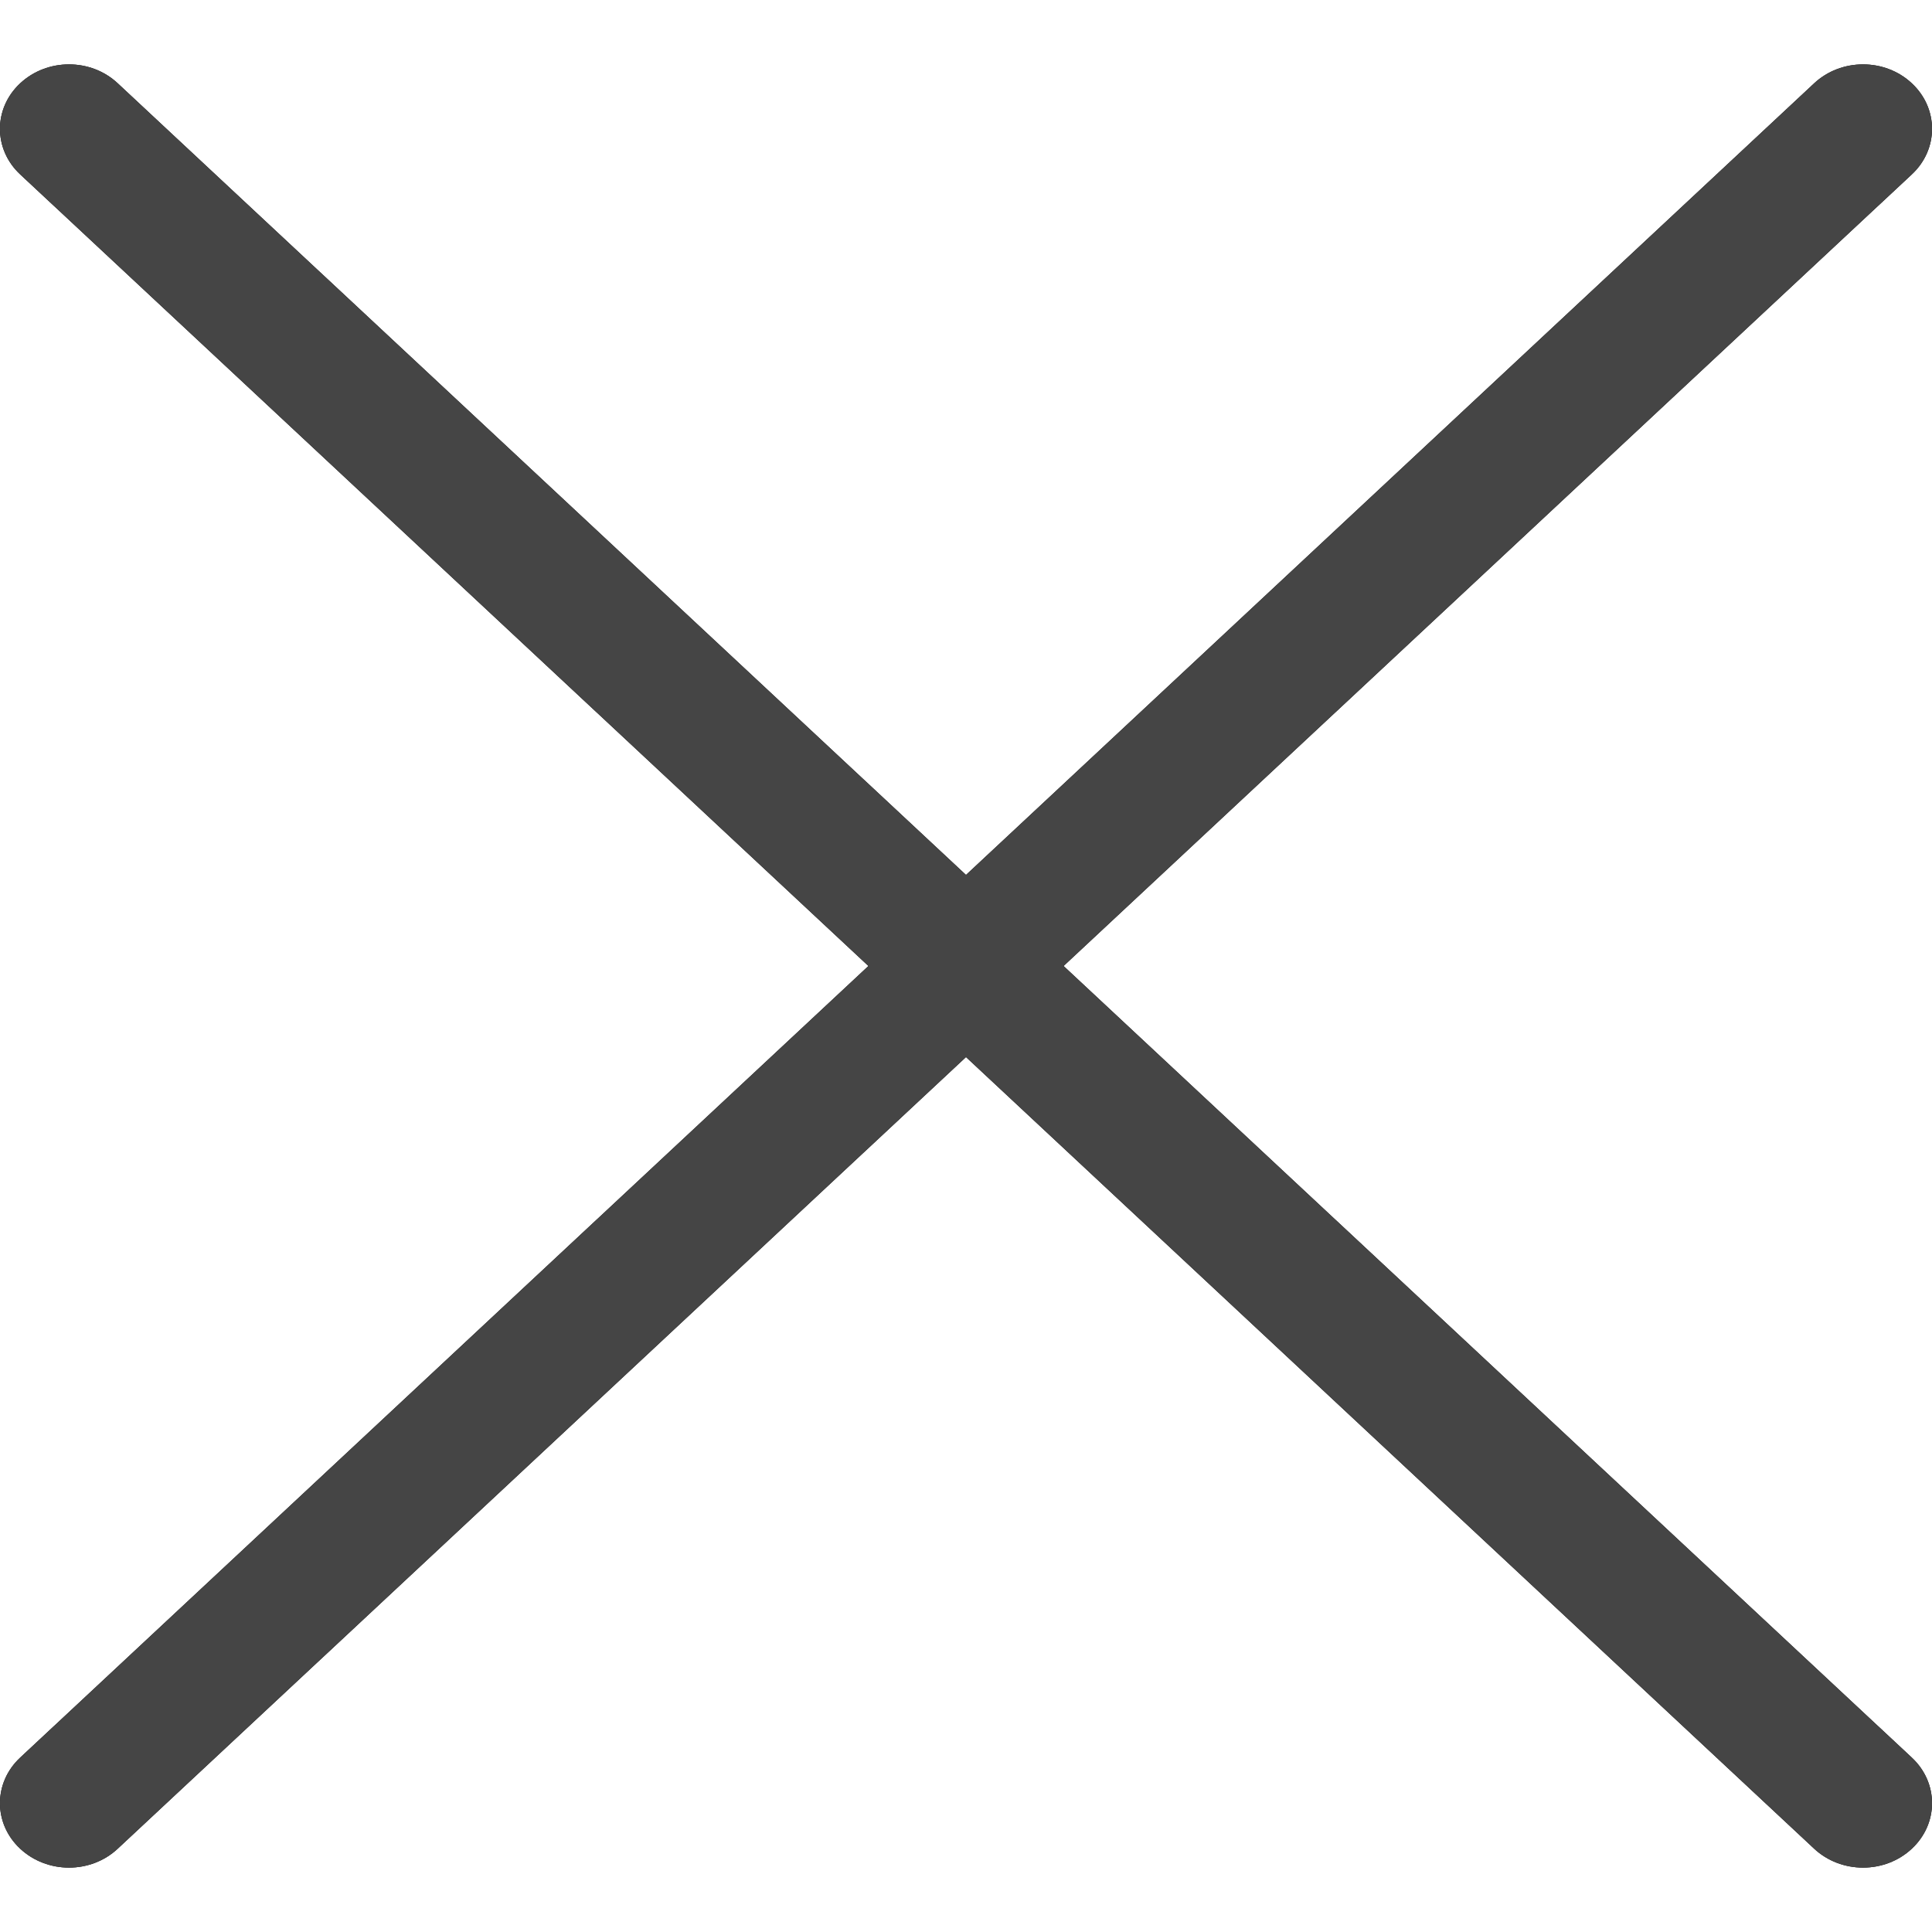
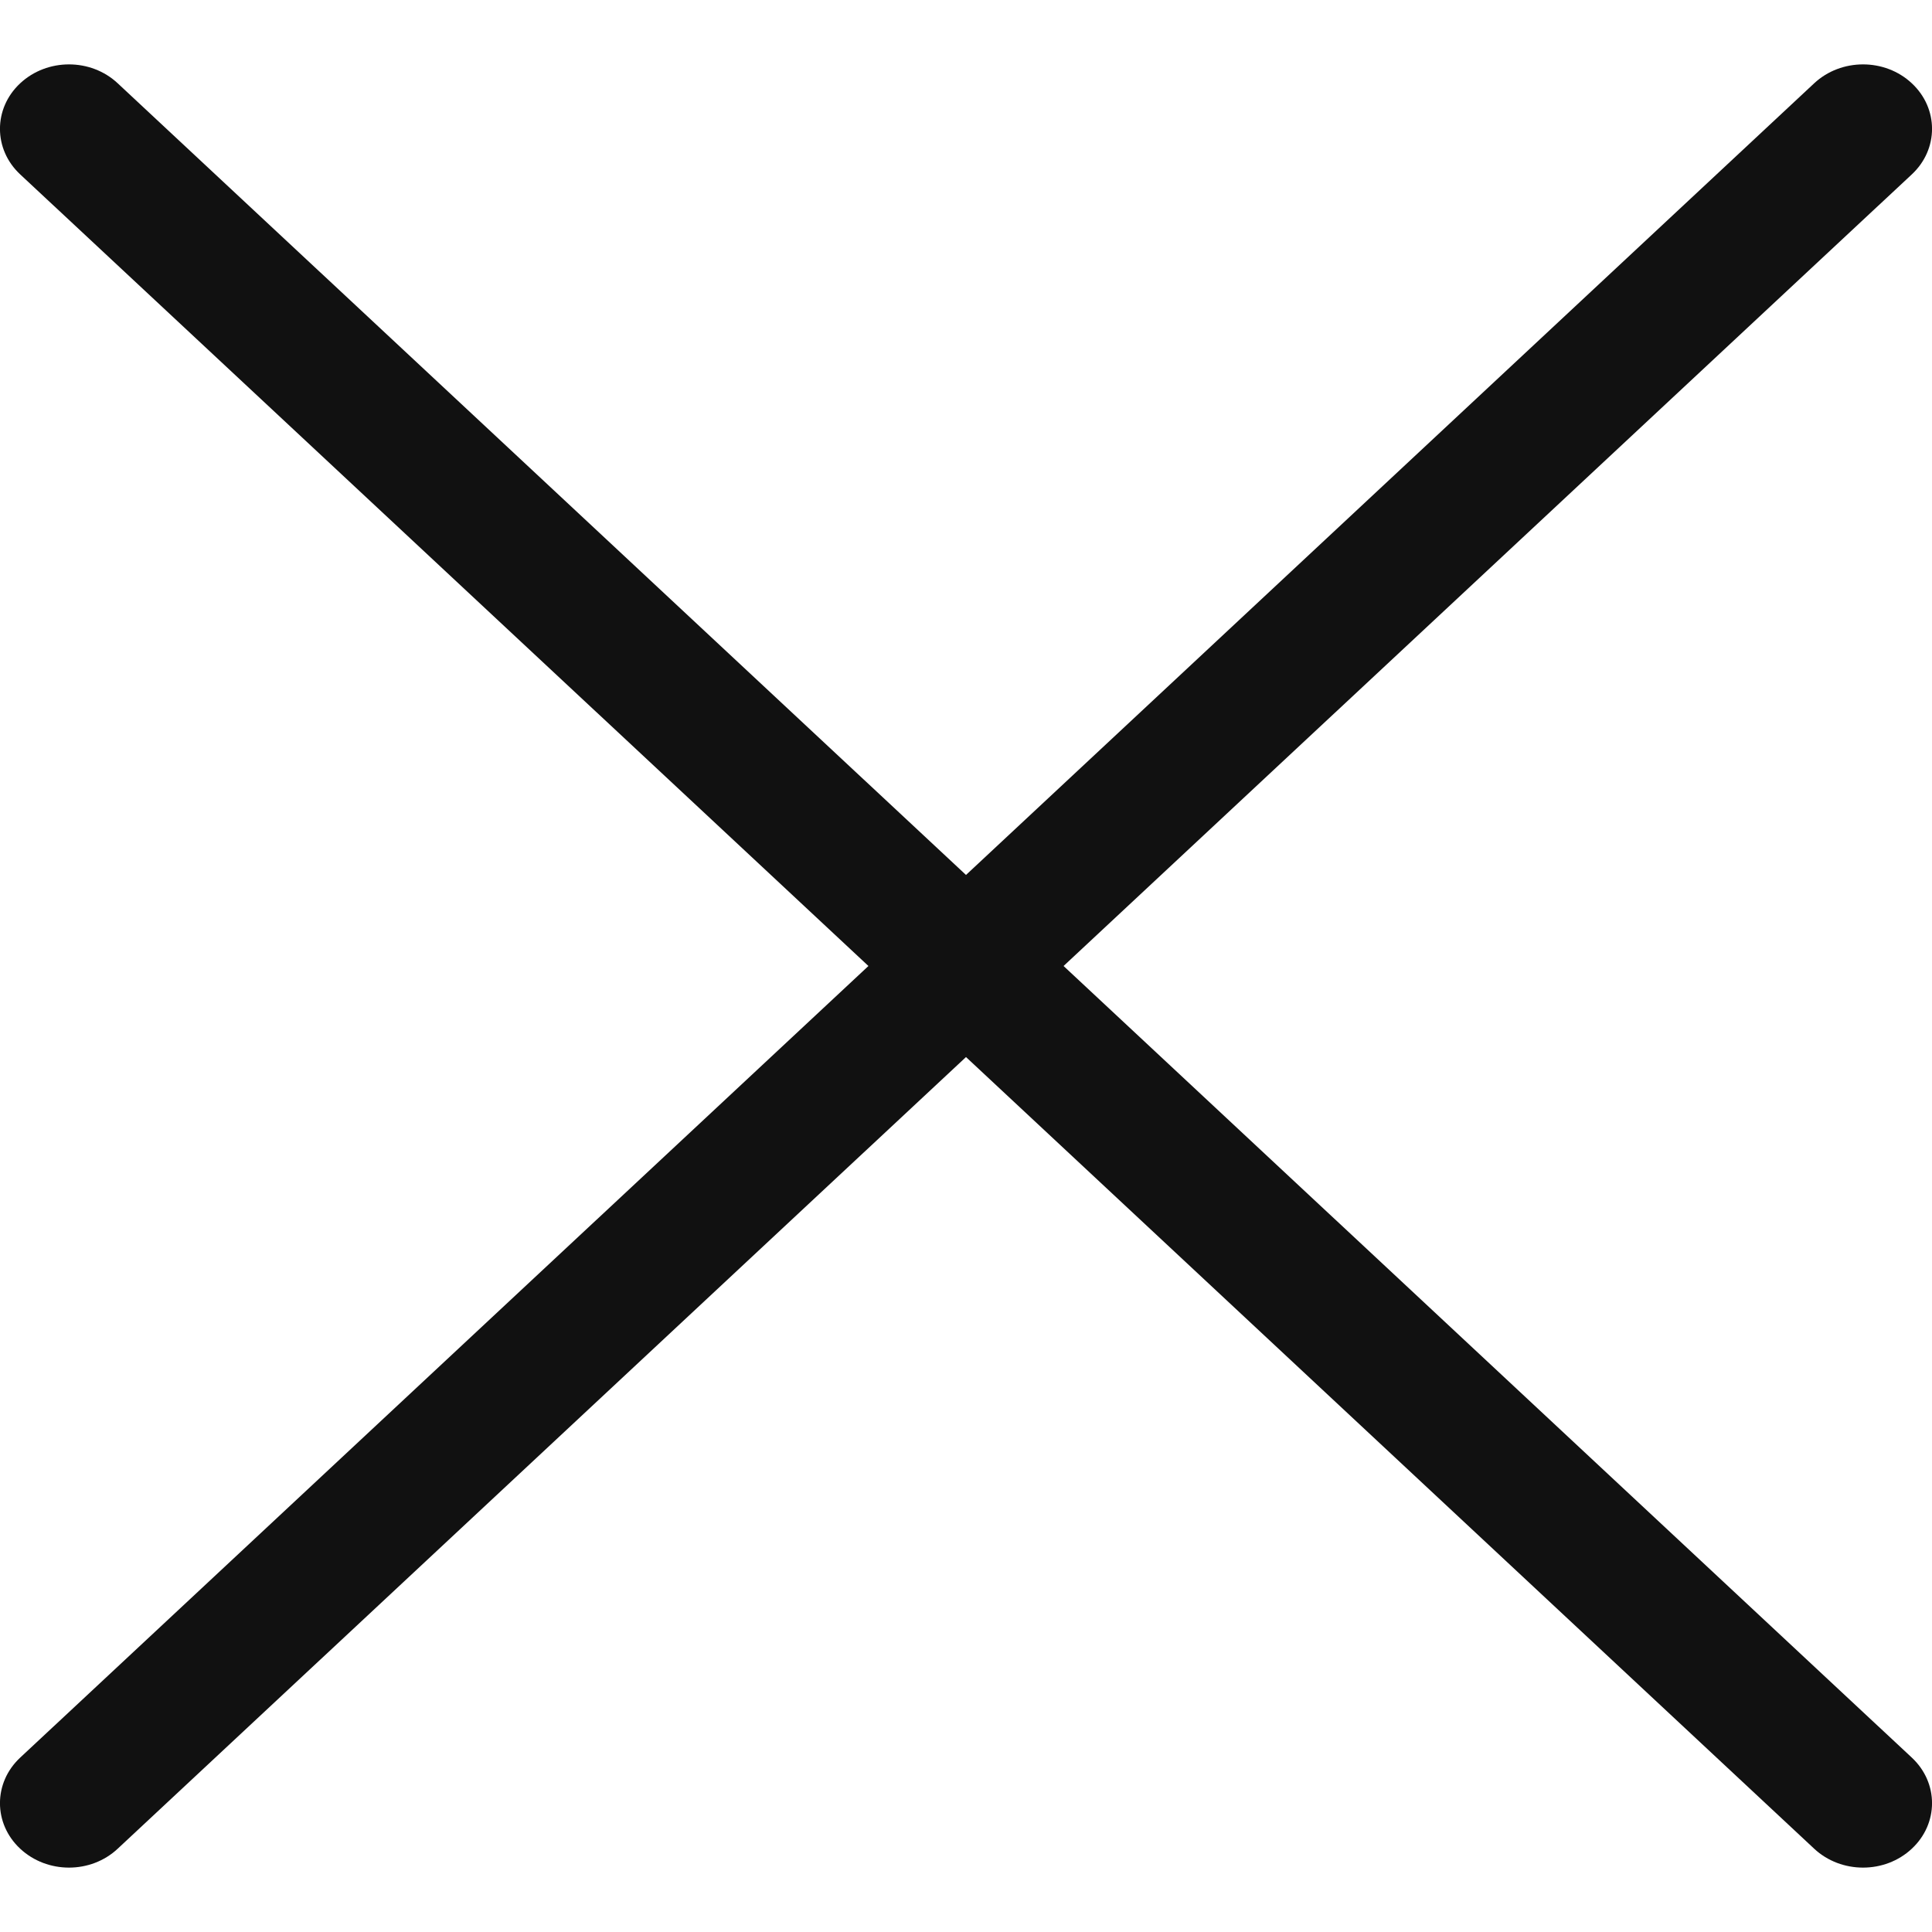
<svg xmlns="http://www.w3.org/2000/svg" width="16" height="16" viewBox="0 0 16 16" fill="none">
  <g clip-path="url(#clip0_533_4057)">
    <path d="M15.833 1.444C16.056 1.236 16.056 0.898 15.833 0.69C15.61 0.481 15.248 0.481 15.024 0.69L8 7.246L0.975 0.69C0.752 0.481 0.391 0.481 0.167 0.69C-0.056 0.898 -0.056 1.236 0.167 1.444L7.192 8L0.167 14.556C-0.056 14.764 -0.056 15.102 0.167 15.31C0.391 15.519 0.752 15.519 0.975 15.31L8 8.754L15.024 15.31C15.248 15.519 15.61 15.519 15.833 15.31C16.056 15.102 16.056 14.764 15.833 14.556L8.808 8L15.833 1.444Z" fill="#111111" />
-     <path d="M15.833 1.444C16.056 1.236 16.056 0.898 15.833 0.69C15.61 0.481 15.248 0.481 15.024 0.69L8 7.246L0.975 0.69C0.752 0.481 0.391 0.481 0.167 0.69C-0.056 0.898 -0.056 1.236 0.167 1.444L7.192 8L0.167 14.556C-0.056 14.764 -0.056 15.102 0.167 15.31C0.391 15.519 0.752 15.519 0.975 15.31L8 8.754L15.024 15.31C15.248 15.519 15.61 15.519 15.833 15.31C16.056 15.102 16.056 14.764 15.833 14.556L8.808 8L15.833 1.444Z" fill="black" fill-opacity="0.2" />
-     <path d="M15.833 1.444C16.056 1.236 16.056 0.898 15.833 0.69C15.61 0.481 15.248 0.481 15.024 0.69L8 7.246L0.975 0.69C0.752 0.481 0.391 0.481 0.167 0.69C-0.056 0.898 -0.056 1.236 0.167 1.444L7.192 8L0.167 14.556C-0.056 14.764 -0.056 15.102 0.167 15.31C0.391 15.519 0.752 15.519 0.975 15.31L8 8.754L15.024 15.31C15.248 15.519 15.61 15.519 15.833 15.31C16.056 15.102 16.056 14.764 15.833 14.556L8.808 8L15.833 1.444Z" fill="#454545" />
  </g>
  <defs>
    <clipPath id="clip0_533_4057">
      <rect width="16" height="16" fill="white" />
    </clipPath>
  </defs>
</svg>